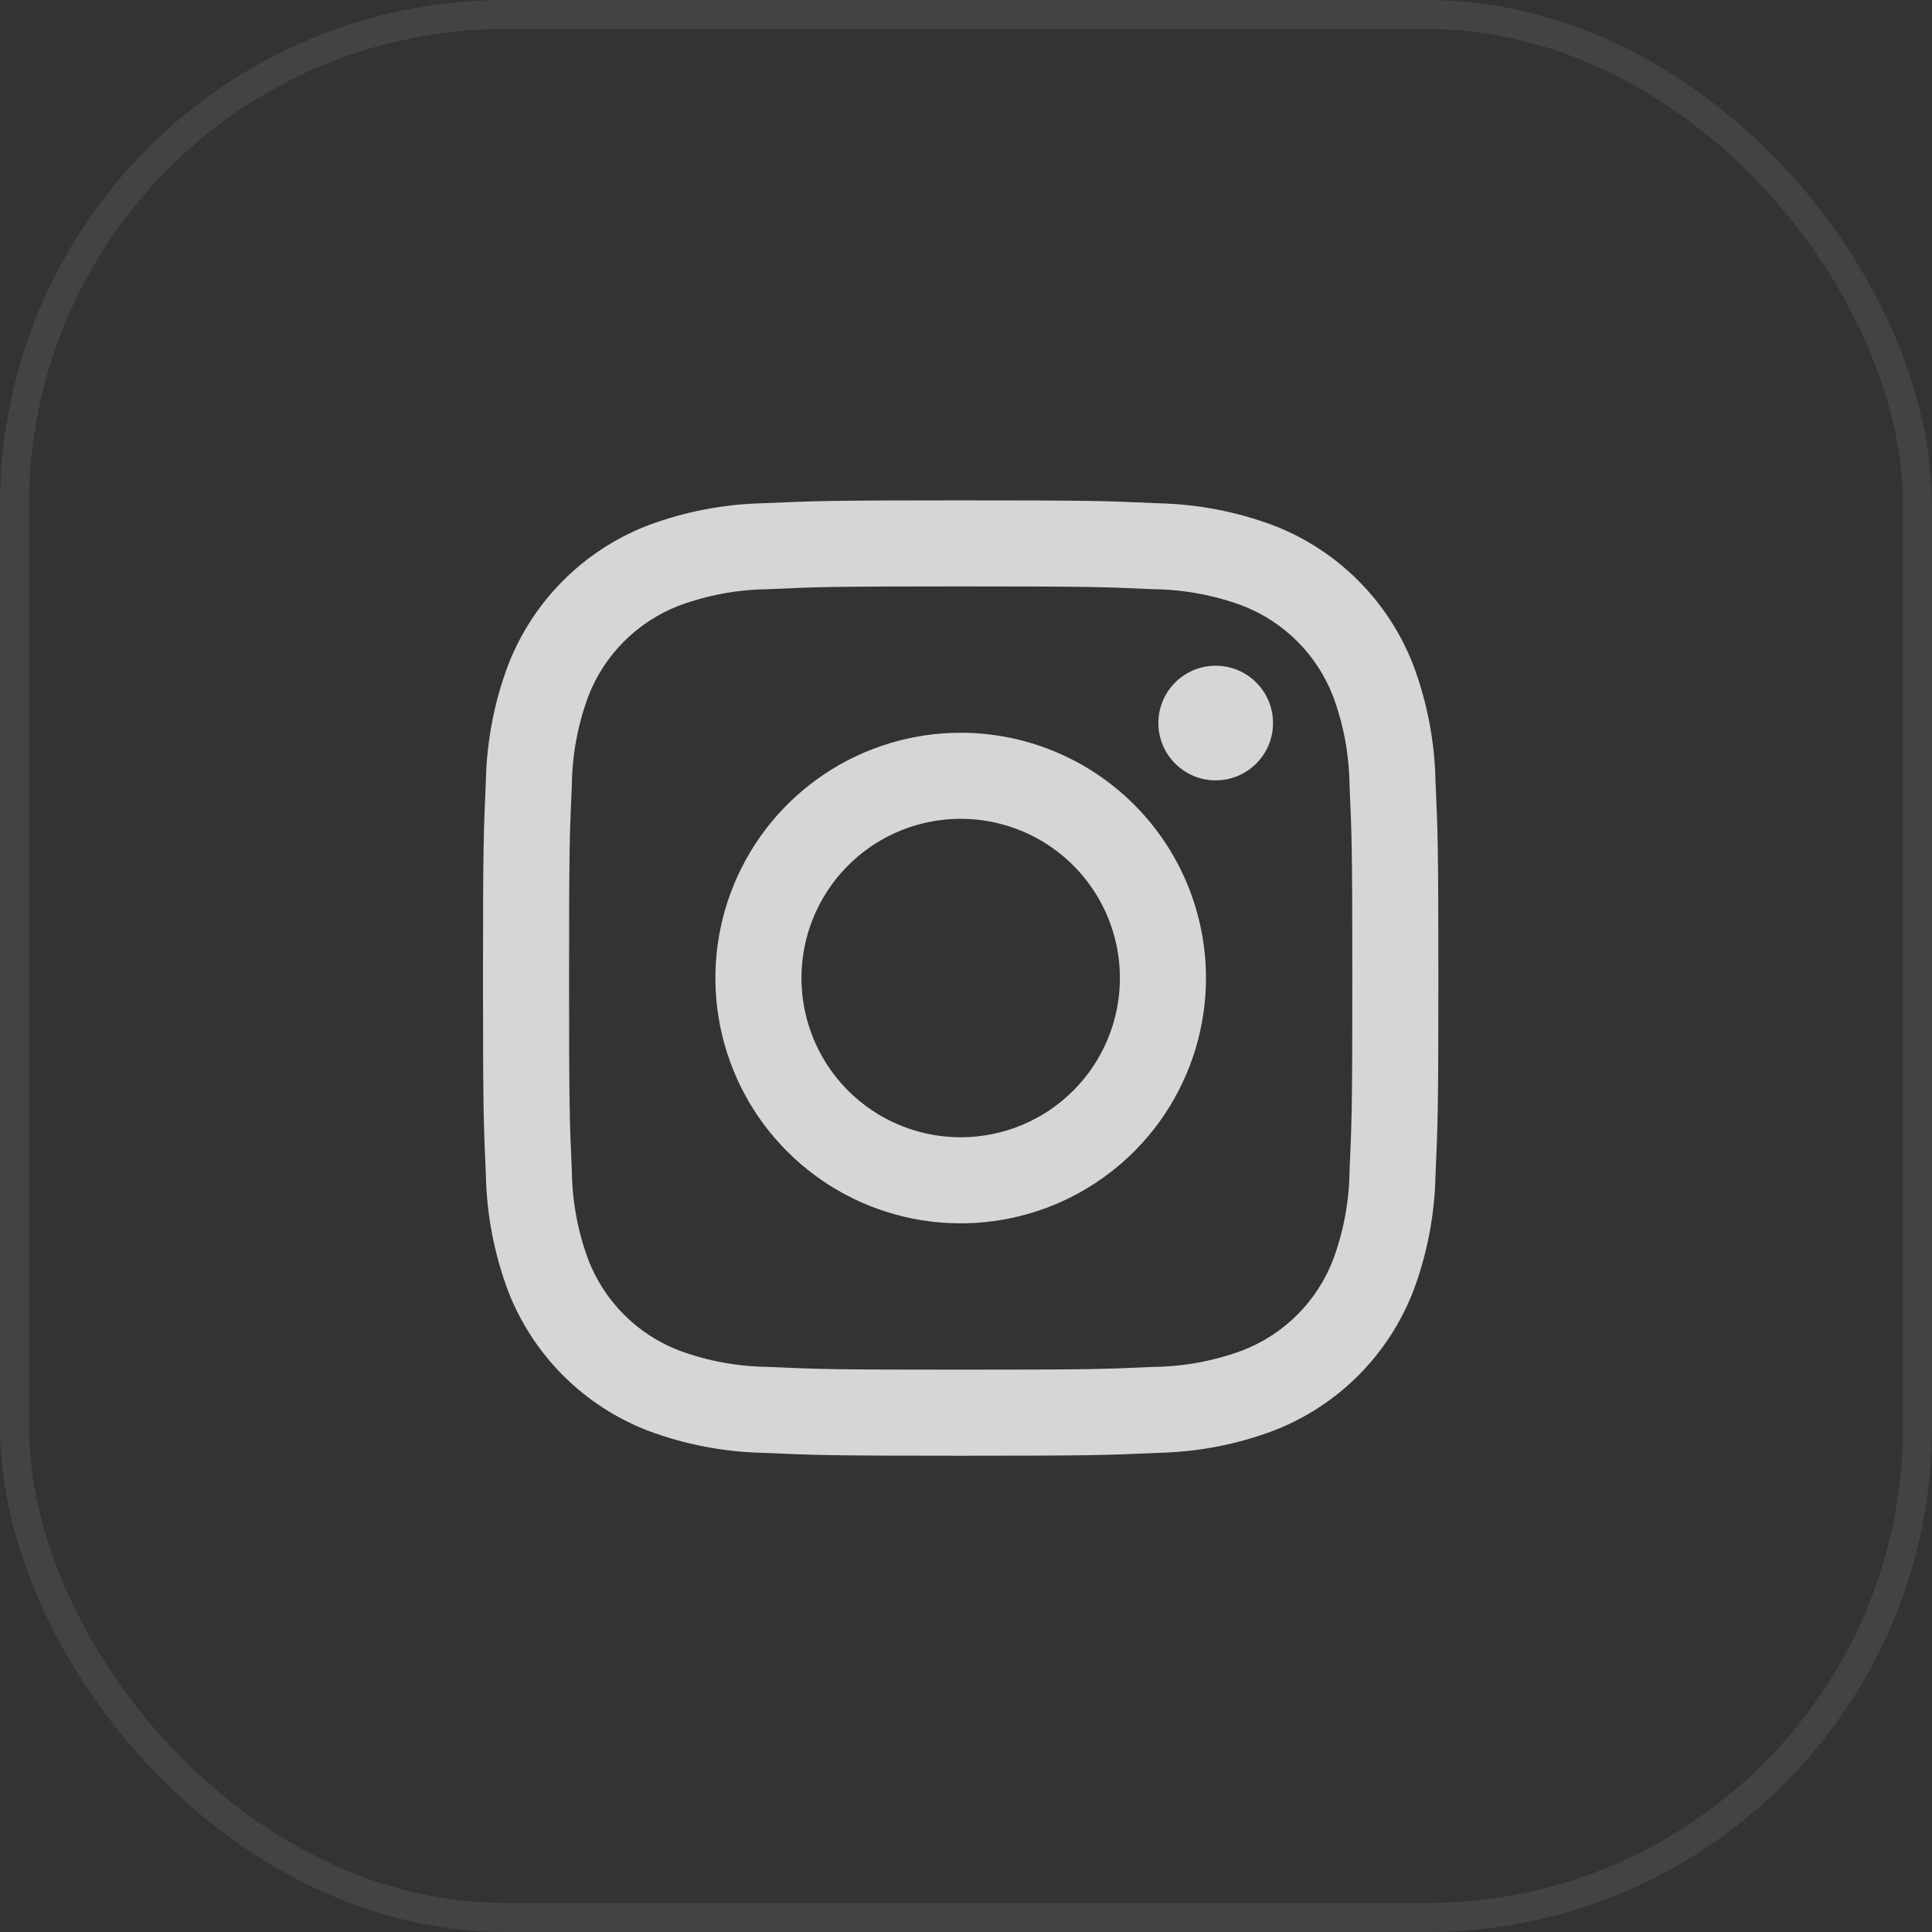
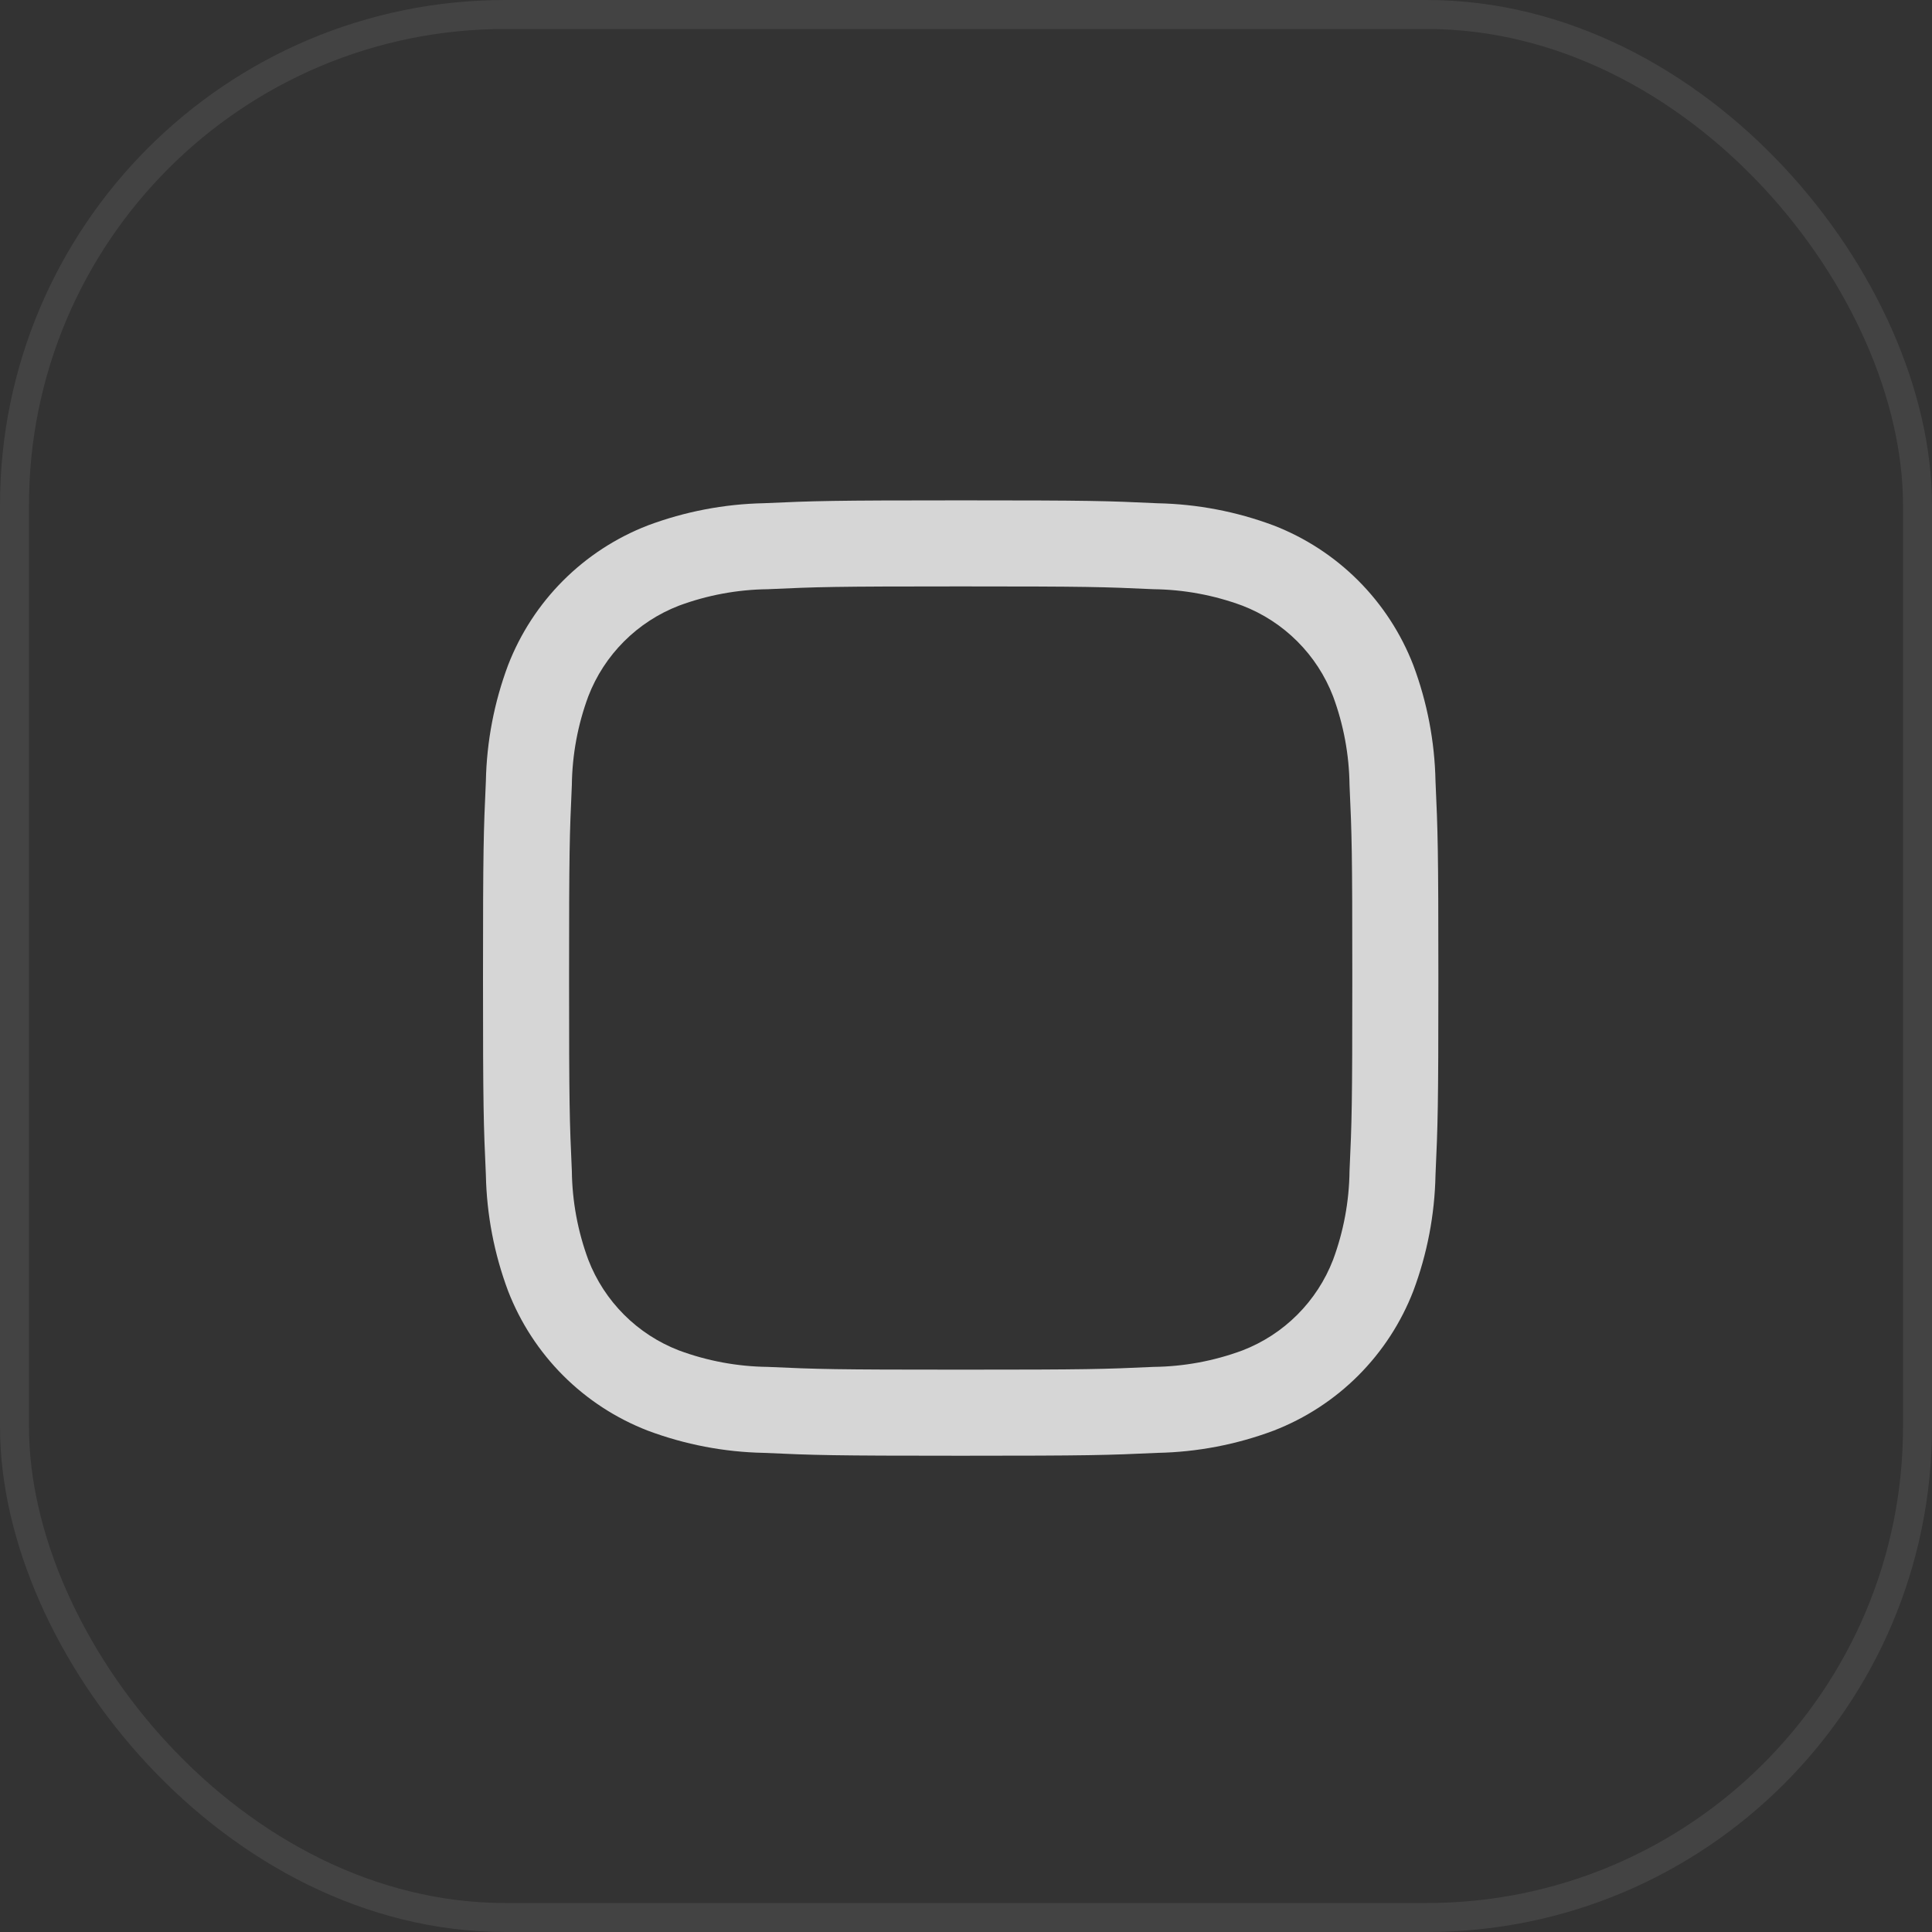
<svg xmlns="http://www.w3.org/2000/svg" width="80" height="80" viewBox="0 0 80 80" fill="none">
  <rect x="0" y="0" width="80" height="80" fill="#333333" stroke="none" />
  <g opacity="0.8">
-     <path d="M50.339 32.313C51.65 32.313 52.713 31.25 52.713 29.939C52.713 28.629 51.65 27.566 50.339 27.566C49.028 27.566 47.966 28.629 47.966 29.939C47.966 31.25 49.028 32.313 50.339 32.313Z" fill="white" />
-     <path d="M39.78 30.342C37.771 30.342 35.807 30.937 34.137 32.053C32.467 33.17 31.165 34.756 30.396 36.612C29.627 38.468 29.426 40.51 29.818 42.48C30.21 44.451 31.177 46.26 32.598 47.681C34.018 49.101 35.828 50.069 37.798 50.461C39.769 50.852 41.811 50.651 43.667 49.883C45.523 49.114 47.109 47.812 48.225 46.142C49.341 44.471 49.937 42.508 49.937 40.499C49.937 37.805 48.867 35.221 46.962 33.317C45.057 31.412 42.474 30.342 39.78 30.342ZM39.78 47.092C38.476 47.092 37.201 46.705 36.117 45.981C35.033 45.256 34.188 44.227 33.689 43.022C33.19 41.817 33.059 40.491 33.313 39.212C33.568 37.934 34.196 36.759 35.118 35.837C36.04 34.914 37.215 34.286 38.494 34.032C39.773 33.778 41.098 33.908 42.303 34.407C43.508 34.906 44.538 35.751 45.262 36.836C45.987 37.92 46.373 39.195 46.373 40.499C46.373 42.247 45.679 43.925 44.442 45.161C43.206 46.397 41.529 47.092 39.78 47.092Z" fill="white" />
    <path d="M39.78 24.282C45.061 24.282 45.688 24.302 47.773 24.398C49.027 24.413 50.269 24.643 51.445 25.079C52.298 25.408 53.074 25.912 53.72 26.559C54.367 27.205 54.871 27.98 55.2 28.834C55.636 30.01 55.866 31.252 55.881 32.506C55.977 34.591 55.996 35.218 55.996 40.5C55.996 45.783 55.977 46.406 55.881 48.492C55.866 49.746 55.636 50.988 55.2 52.164C54.871 53.017 54.367 53.792 53.72 54.439C53.074 55.086 52.298 55.59 51.445 55.919C50.269 56.355 49.027 56.585 47.773 56.6C45.688 56.695 45.061 56.715 39.78 56.715C34.499 56.715 33.872 56.695 31.787 56.6C30.533 56.585 29.291 56.355 28.115 55.919C27.262 55.59 26.486 55.086 25.84 54.439C25.193 53.792 24.689 53.017 24.36 52.164C23.924 50.988 23.694 49.746 23.679 48.492C23.584 46.406 23.564 45.78 23.564 40.499C23.564 35.218 23.584 34.591 23.679 32.506C23.694 31.252 23.924 30.01 24.36 28.834C24.689 27.98 25.193 27.205 25.84 26.559C26.486 25.912 27.262 25.408 28.115 25.079C29.291 24.643 30.533 24.413 31.787 24.398C33.872 24.302 34.499 24.282 39.78 24.282ZM39.78 20.719C34.408 20.719 33.734 20.742 31.624 20.837C29.984 20.871 28.361 21.182 26.824 21.757C25.51 22.265 24.316 23.043 23.32 24.039C22.324 25.035 21.547 26.229 21.038 27.543C20.463 29.08 20.152 30.703 20.119 32.344C20.023 34.454 20 35.125 20 40.499C20 45.872 20.023 46.545 20.119 48.655C20.152 50.295 20.463 51.918 21.038 53.455C21.547 54.769 22.324 55.962 23.32 56.959C24.316 57.955 25.51 58.732 26.824 59.24C28.361 59.816 29.985 60.127 31.626 60.16C33.736 60.256 34.408 60.279 39.78 60.279C45.152 60.279 45.826 60.256 47.936 60.16C49.577 60.127 51.2 59.816 52.738 59.24C54.052 58.732 55.245 57.955 56.242 56.959C57.238 55.962 58.015 54.769 58.523 53.455C59.099 51.917 59.409 50.294 59.441 48.653C59.537 46.543 59.56 45.872 59.56 40.499C59.56 35.125 59.537 34.453 59.441 32.343C59.408 30.702 59.097 29.079 58.522 27.543C58.013 26.229 57.236 25.035 56.24 24.039C55.244 23.043 54.05 22.265 52.736 21.757C51.199 21.182 49.575 20.872 47.934 20.839C45.824 20.74 45.154 20.719 39.78 20.719Z" fill="white" />
  </g>
  <rect opacity="0.08" x="0.6" y="0.6" width="78.8" height="78.8" rx="20.323" stroke="white" stroke-width="1.2" />
</svg>